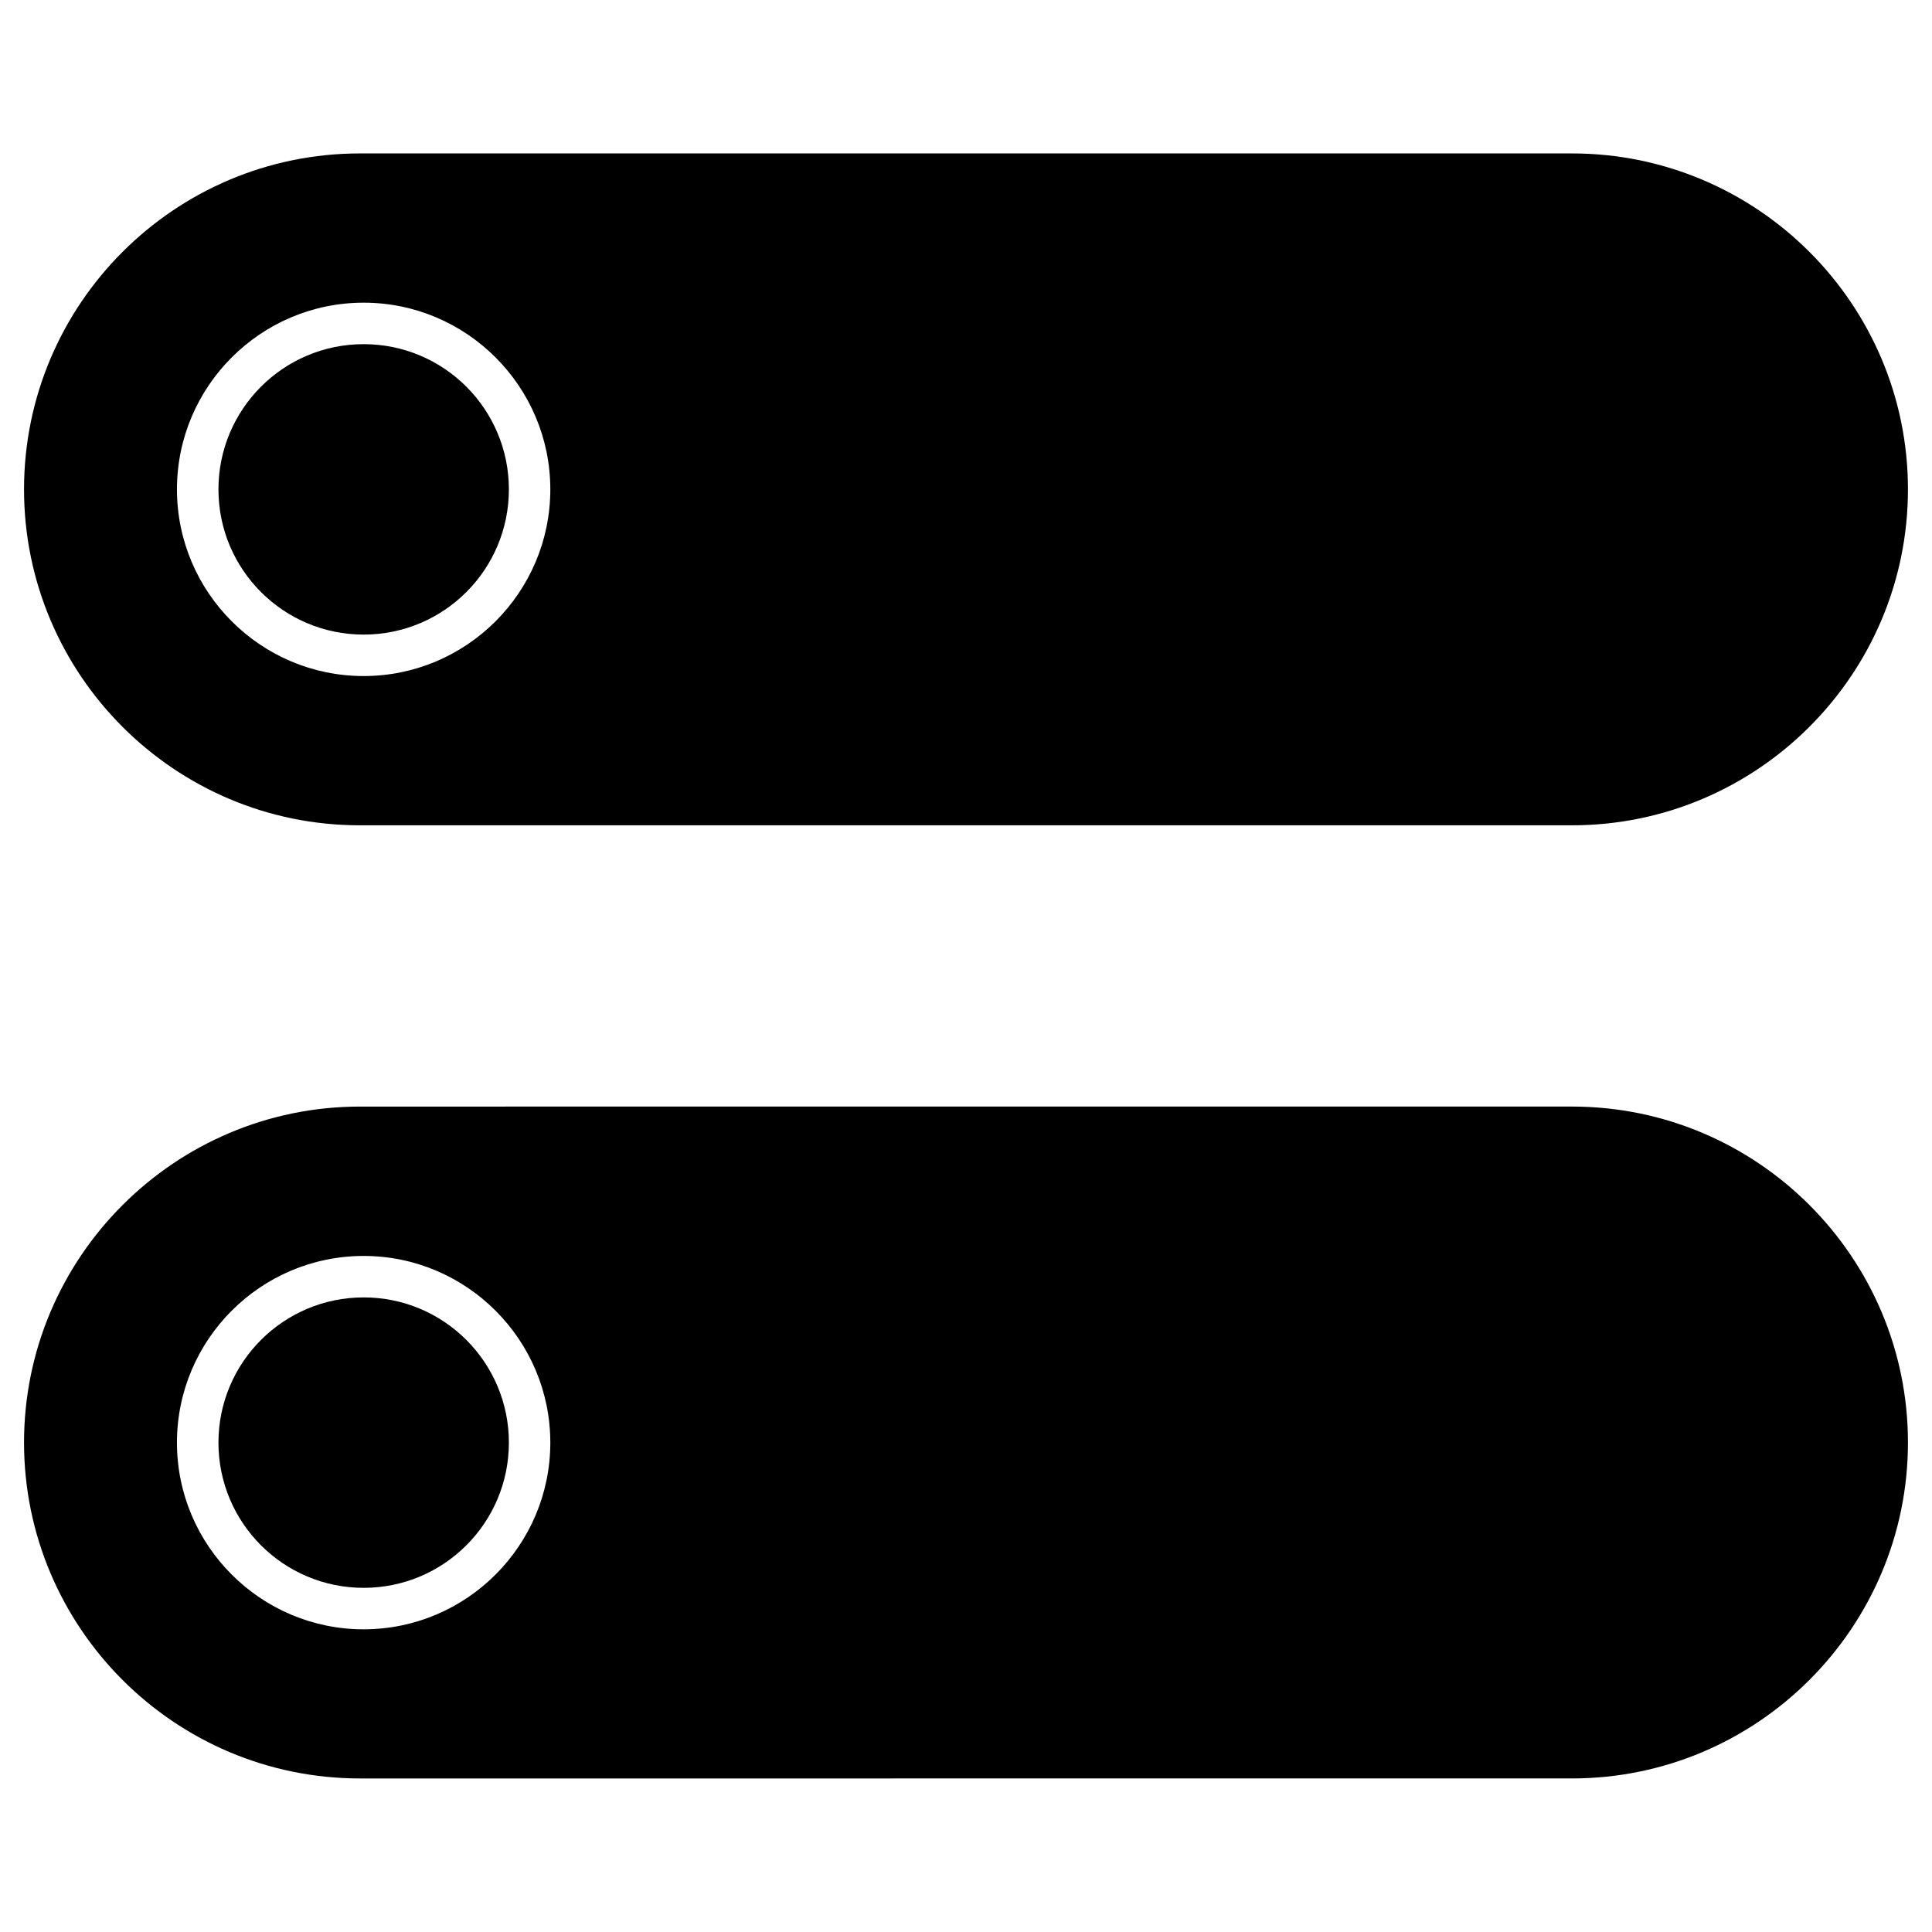
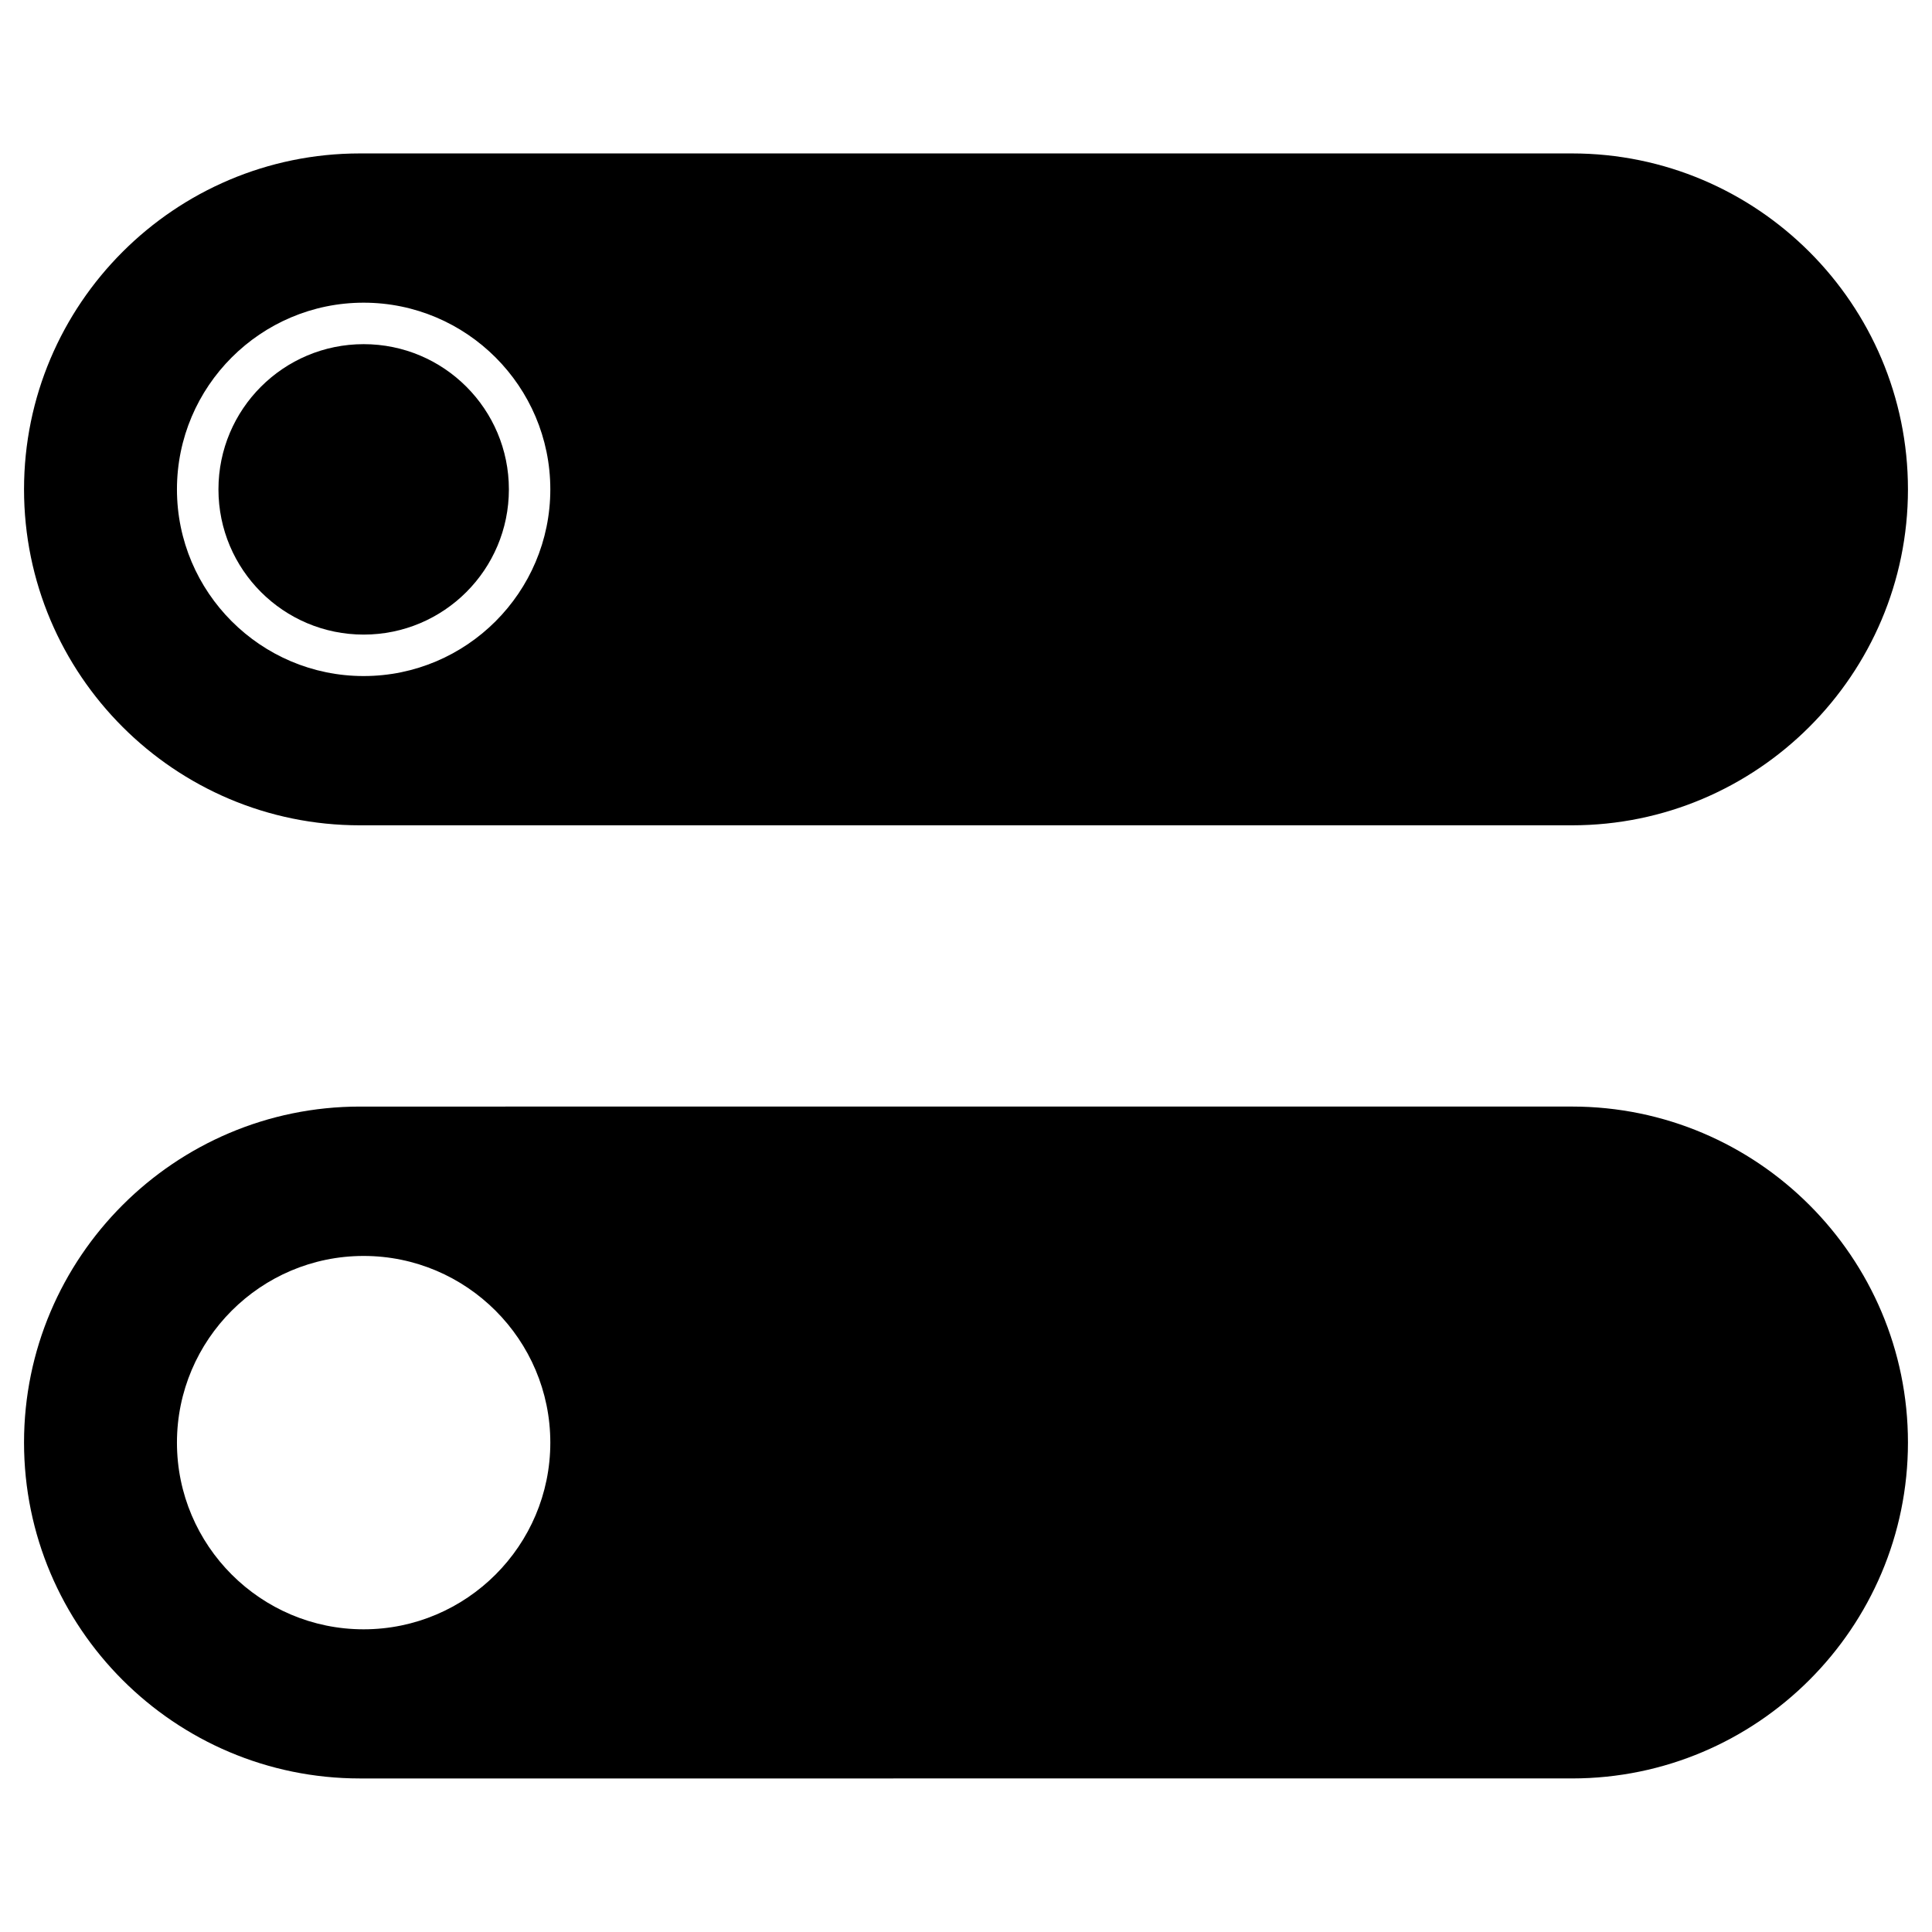
<svg xmlns="http://www.w3.org/2000/svg" fill="#000000" width="800px" height="800px" version="1.1" viewBox="144 144 512 512">
  <g>
-     <path d="m278.86 526.31c0 21.254-17.23 38.484-38.484 38.484s-38.484-17.23-38.484-38.484 17.23-38.484 38.484-38.484 38.484 17.23 38.484 38.484" />
    <path d="m560.6 437.25c49.113 0 89.027 39.945 89.027 89.027 0 49.082-39.945 89.027-89.027 89.027l-321.2 0.004c-49.113 0-89.031-39.949-89.031-89.027 0-49.082 39.945-89.027 89.027-89.027zm-270.76 89.062c0-27.27-22.199-49.473-49.473-49.473-27.27 0-49.473 22.199-49.473 49.473 0 27.27 22.199 49.473 49.473 49.473 27.273-0.004 49.473-22.203 49.473-49.473z" />
    <path d="m278.86 273.69c0 21.254-17.23 38.484-38.484 38.484s-38.484-17.23-38.484-38.484 17.23-38.484 38.484-38.484 38.484 17.23 38.484 38.484" />
    <path d="m560.6 184.66c49.113 0 89.027 39.945 89.027 89.027s-39.945 89.027-89.027 89.027h-321.2c-49.082 0.035-89.031-39.914-89.031-89.027s39.945-89.027 89.027-89.027zm-270.76 89.027c0-27.27-22.199-49.473-49.473-49.473-27.27 0-49.473 22.199-49.473 49.473 0.004 27.273 22.203 49.473 49.473 49.473 27.273 0 49.473-22.199 49.473-49.473z" />
  </g>
</svg>